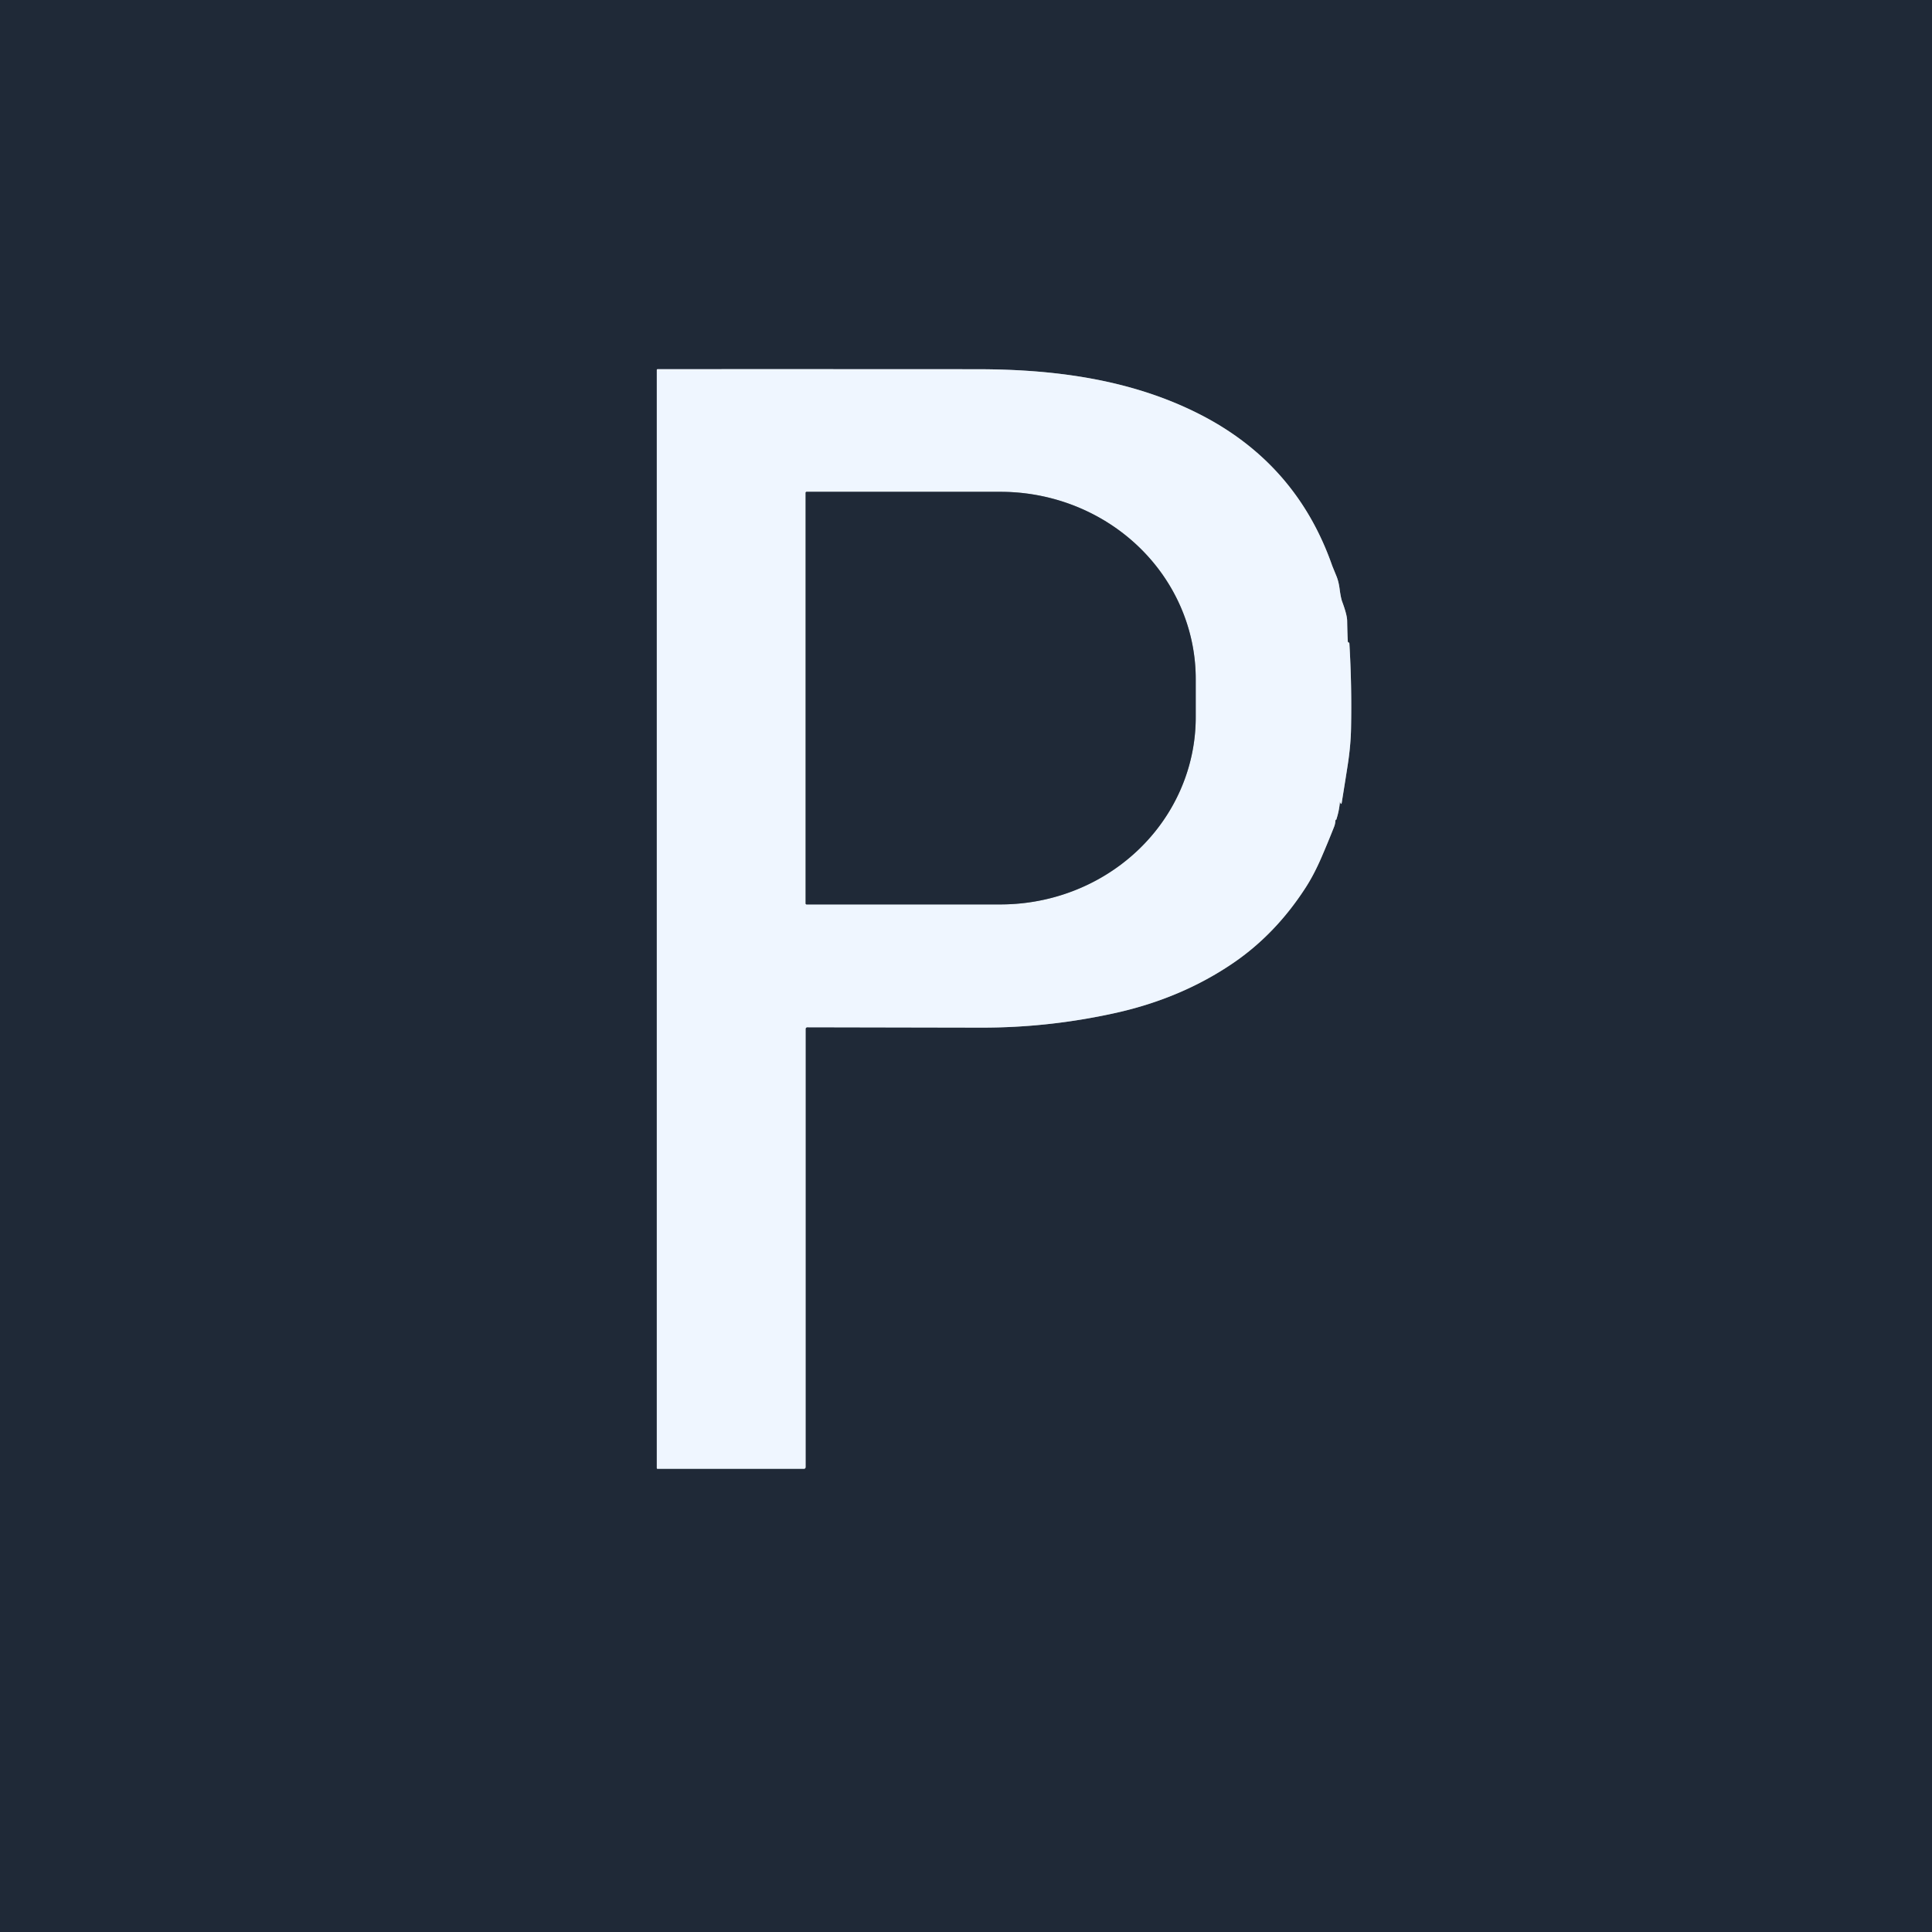
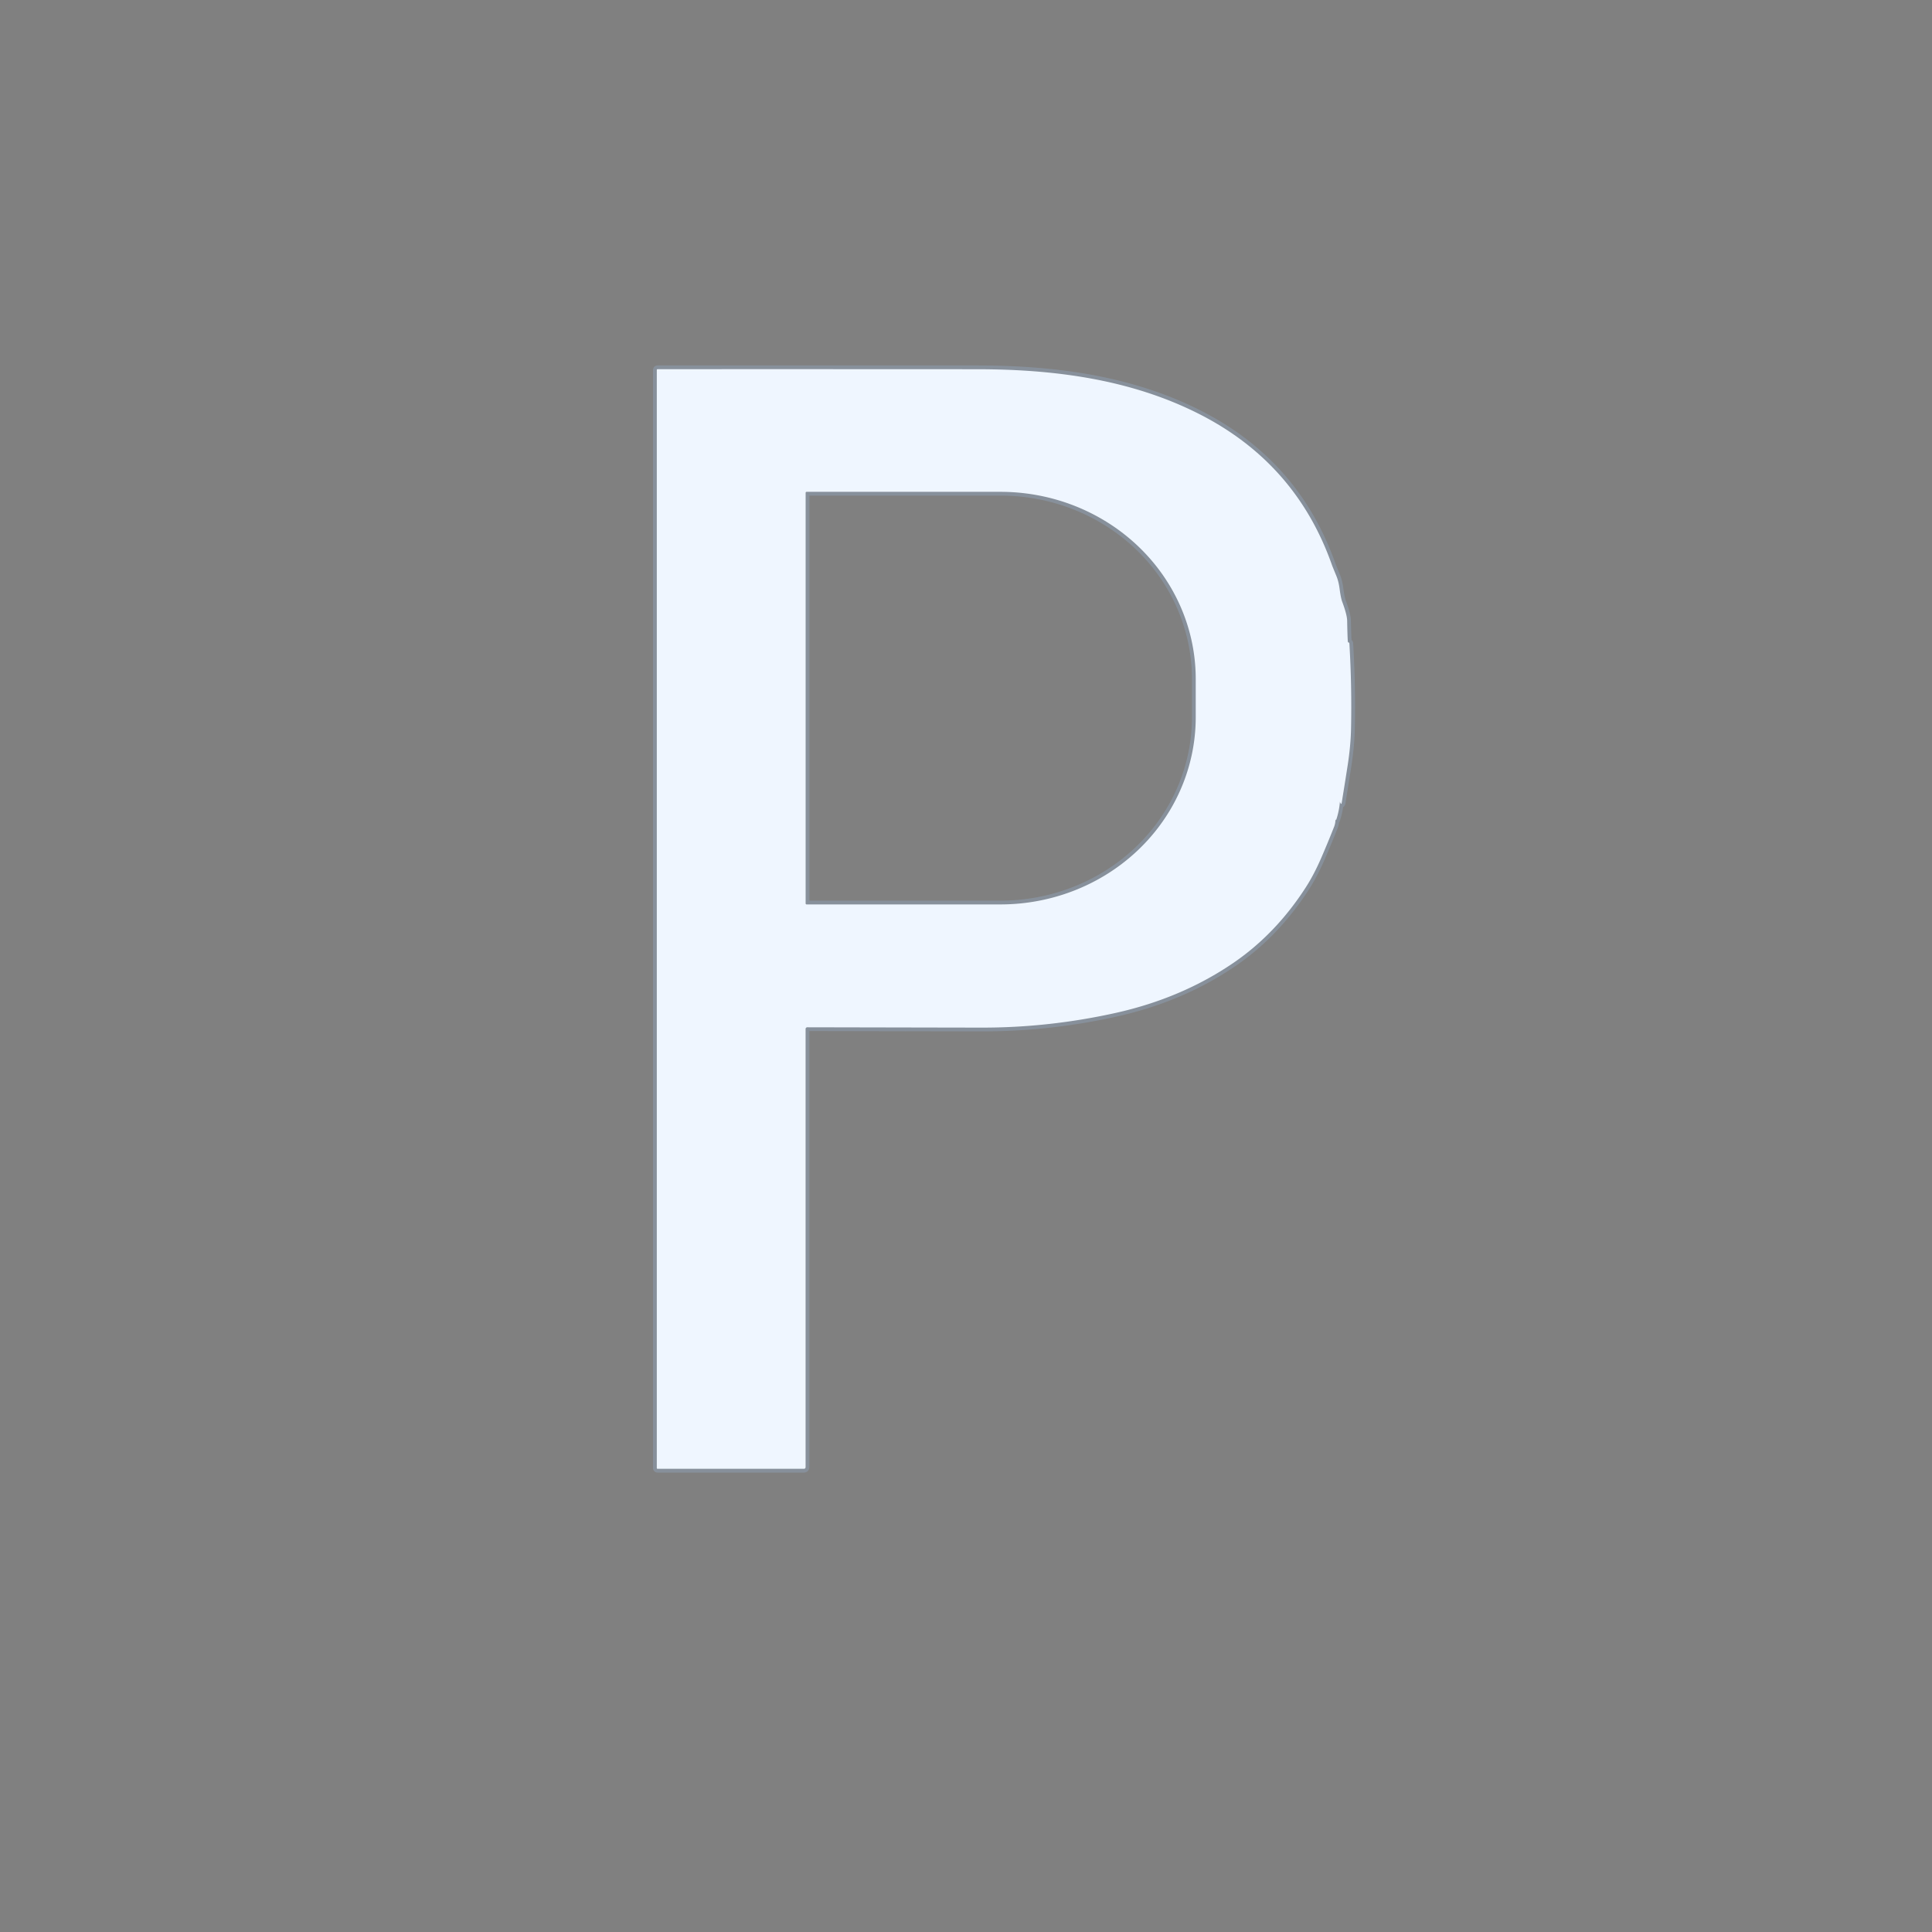
<svg xmlns="http://www.w3.org/2000/svg" version="1.1" viewBox="0.00 0.00 512.00 512.00">
  <rect x="0.00" y="0.00" width="512.00" height="512.00" fill="#808080" stroke="none" />
  <g stroke-width="2.00" fill="none" stroke-linecap="butt">
    <path stroke="#87909b" vector-effect="non-scaling-stroke" d="   M 355.10 212.40   Q 355.12 212.57 355.19 212.73   Q 355.47 213.36 355.58 212.68   Q 356.70 205.71 357.13 202.92   Q 357.95 197.66 358.04 193.07   Q 358.27 181.71 357.60 170.53   Q 357.58 170.32 357.43 170.28   Q 357.21 170.24 357.19 170.02   Q 357.09 168.84 357.01 164.52   Q 356.99 162.93 355.69 159.44   Q 355.33 158.48 355.01 156.06   Q 354.76 154.14 354.20 152.75   Q 353.10 150.06 353.05 149.93   Q 343.53 122.69 317.60 109.62   C 299.45 100.46 279.20 97.86 259.00 97.85   Q 216.58 97.82 174.29 97.84   Q 174.06 97.84 174.06 98.07   L 174.06 389.03   Q 174.06 389.25 174.29 389.25   L 213.00 389.25   Q 213.49 389.25 213.49 388.75   L 213.49 272.68   A 0.45 0.44 -0.0 0 1 213.94 272.24   Q 257.26 272.33 260.00 272.33   Q 277.94 272.37 295.68 268.43   Q 313.18 264.53 326.90 255.15   Q 338.13 247.46 346.06 235.14   Q 348.21 231.80 350.17 227.29   Q 351.94 223.19 353.56 219.08   Q 353.90 218.21 353.91 217.16   Q 353.91 217.12 353.93 217.16   Q 354.07 217.39 354.08 217.36   Q 354.90 214.94 355.10 212.40   Q 355.10 212.39 355.10 212.40" />
    <path stroke="#87909b" vector-effect="non-scaling-stroke" d="   M 213.50 130.59   L 213.50 239.43   A 0.25 0.25 0.0 0 0 213.75 239.68   L 265.14 239.68   A 51.74 49.59 0.0 0 0 316.88 190.09   L 316.88 179.93   A 51.74 49.59 -0.0 0 0 265.14 130.34   L 213.75 130.34   A 0.25 0.25 0.0 0 0 213.50 130.59" />
  </g>
-   <path fill="#1f2937" d="   M 512.00 0.00   L 512.00 512.00   L 0.00 512.00   L 0.00 0.00   L 512.00 0.00   Z   M 355.10 212.40   Q 355.12 212.57 355.19 212.73   Q 355.47 213.36 355.58 212.68   Q 356.70 205.71 357.13 202.92   Q 357.95 197.66 358.04 193.07   Q 358.27 181.71 357.60 170.53   Q 357.58 170.32 357.43 170.28   Q 357.21 170.24 357.19 170.02   Q 357.09 168.84 357.01 164.52   Q 356.99 162.93 355.69 159.44   Q 355.33 158.48 355.01 156.06   Q 354.76 154.14 354.20 152.75   Q 353.10 150.06 353.05 149.93   Q 343.53 122.69 317.60 109.62   C 299.45 100.46 279.20 97.86 259.00 97.85   Q 216.58 97.82 174.29 97.84   Q 174.06 97.84 174.06 98.07   L 174.06 389.03   Q 174.06 389.25 174.29 389.25   L 213.00 389.25   Q 213.49 389.25 213.49 388.75   L 213.49 272.68   A 0.45 0.44 -0.0 0 1 213.94 272.24   Q 257.26 272.33 260.00 272.33   Q 277.94 272.37 295.68 268.43   Q 313.18 264.53 326.90 255.15   Q 338.13 247.46 346.06 235.14   Q 348.21 231.80 350.17 227.29   Q 351.94 223.19 353.56 219.08   Q 353.90 218.21 353.91 217.16   Q 353.91 217.12 353.93 217.16   Q 354.07 217.39 354.08 217.36   Q 354.90 214.94 355.10 212.40   Q 355.10 212.39 355.10 212.40   Z" />
  <path fill="#eff6ff" d="   M 355.10 212.40   Q 354.90 214.94 354.08 217.36   Q 354.07 217.39 353.93 217.16   Q 353.91 217.12 353.91 217.16   Q 353.90 218.21 353.56 219.08   Q 351.94 223.19 350.17 227.29   Q 348.21 231.80 346.06 235.14   Q 338.13 247.46 326.90 255.15   Q 313.18 264.53 295.68 268.43   Q 277.94 272.37 260.00 272.33   Q 257.26 272.33 213.94 272.24   A 0.45 0.44 0.0 0 0 213.49 272.68   L 213.49 388.75   Q 213.49 389.25 213.00 389.25   L 174.29 389.25   Q 174.06 389.25 174.06 389.03   L 174.06 98.07   Q 174.06 97.84 174.29 97.84   Q 216.58 97.82 259.00 97.85   C 279.20 97.86 299.45 100.46 317.60 109.62   Q 343.53 122.69 353.05 149.93   Q 353.10 150.06 354.20 152.75   Q 354.76 154.14 355.01 156.06   Q 355.33 158.48 355.69 159.44   Q 356.99 162.93 357.01 164.52   Q 357.09 168.84 357.19 170.02   Q 357.21 170.24 357.43 170.28   Q 357.58 170.32 357.60 170.53   Q 358.27 181.71 358.04 193.07   Q 357.95 197.66 357.13 202.92   Q 356.70 205.71 355.58 212.68   Q 355.47 213.36 355.19 212.73   Q 355.12 212.57 355.10 212.40   Q 355.10 212.39 355.10 212.40   Z   M 213.50 130.59   L 213.50 239.43   A 0.25 0.25 0.0 0 0 213.75 239.68   L 265.14 239.68   A 51.74 49.59 0.0 0 0 316.88 190.09   L 316.88 179.93   A 51.74 49.59 -0.0 0 0 265.14 130.34   L 213.75 130.34   A 0.25 0.25 0.0 0 0 213.50 130.59   Z" />
-   <path fill="#1f2937" d="   M 213.50 130.59   A 0.25 0.25 0.0 0 1 213.75 130.34   L 265.14 130.34   A 51.74 49.59 0.0 0 1 316.88 179.93   L 316.88 190.09   A 51.74 49.59 -0.0 0 1 265.14 239.68   L 213.75 239.68   A 0.25 0.25 0.0 0 1 213.50 239.43   L 213.50 130.59   Z" />
</svg>